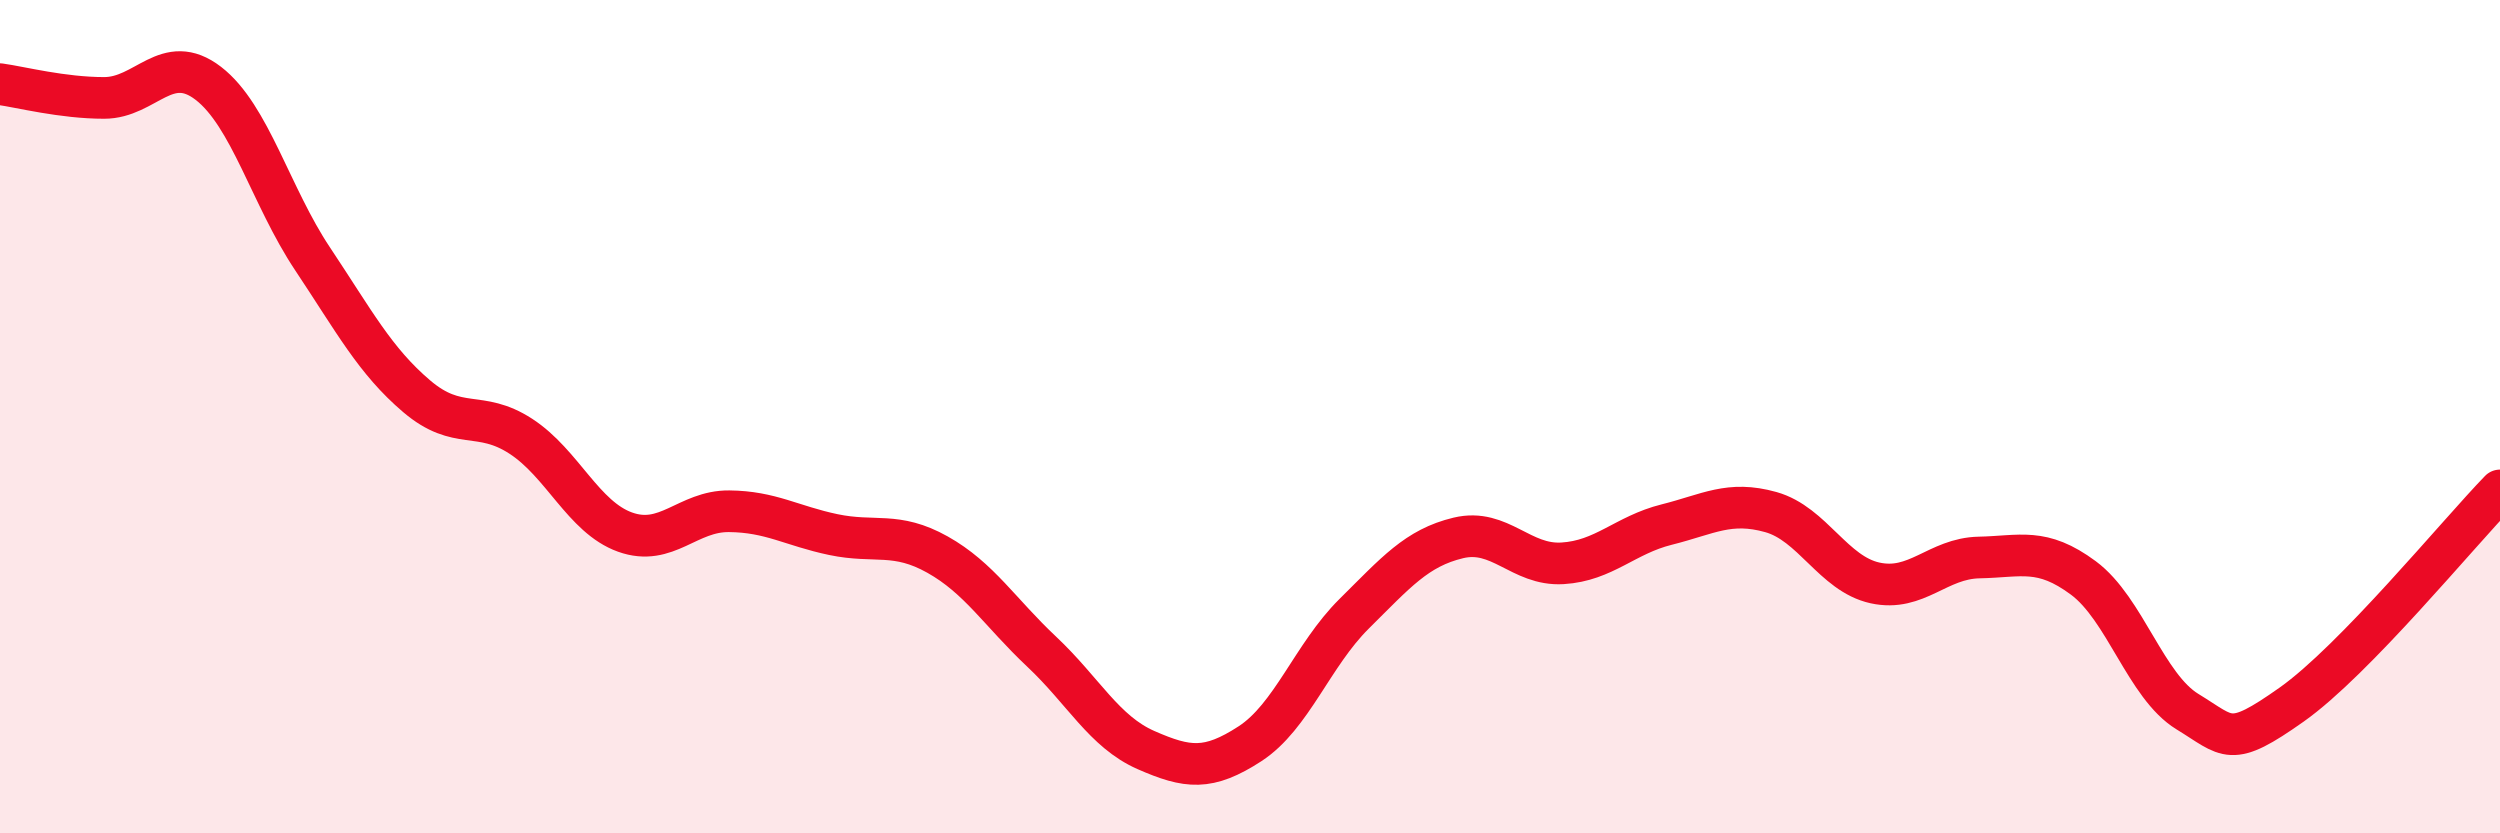
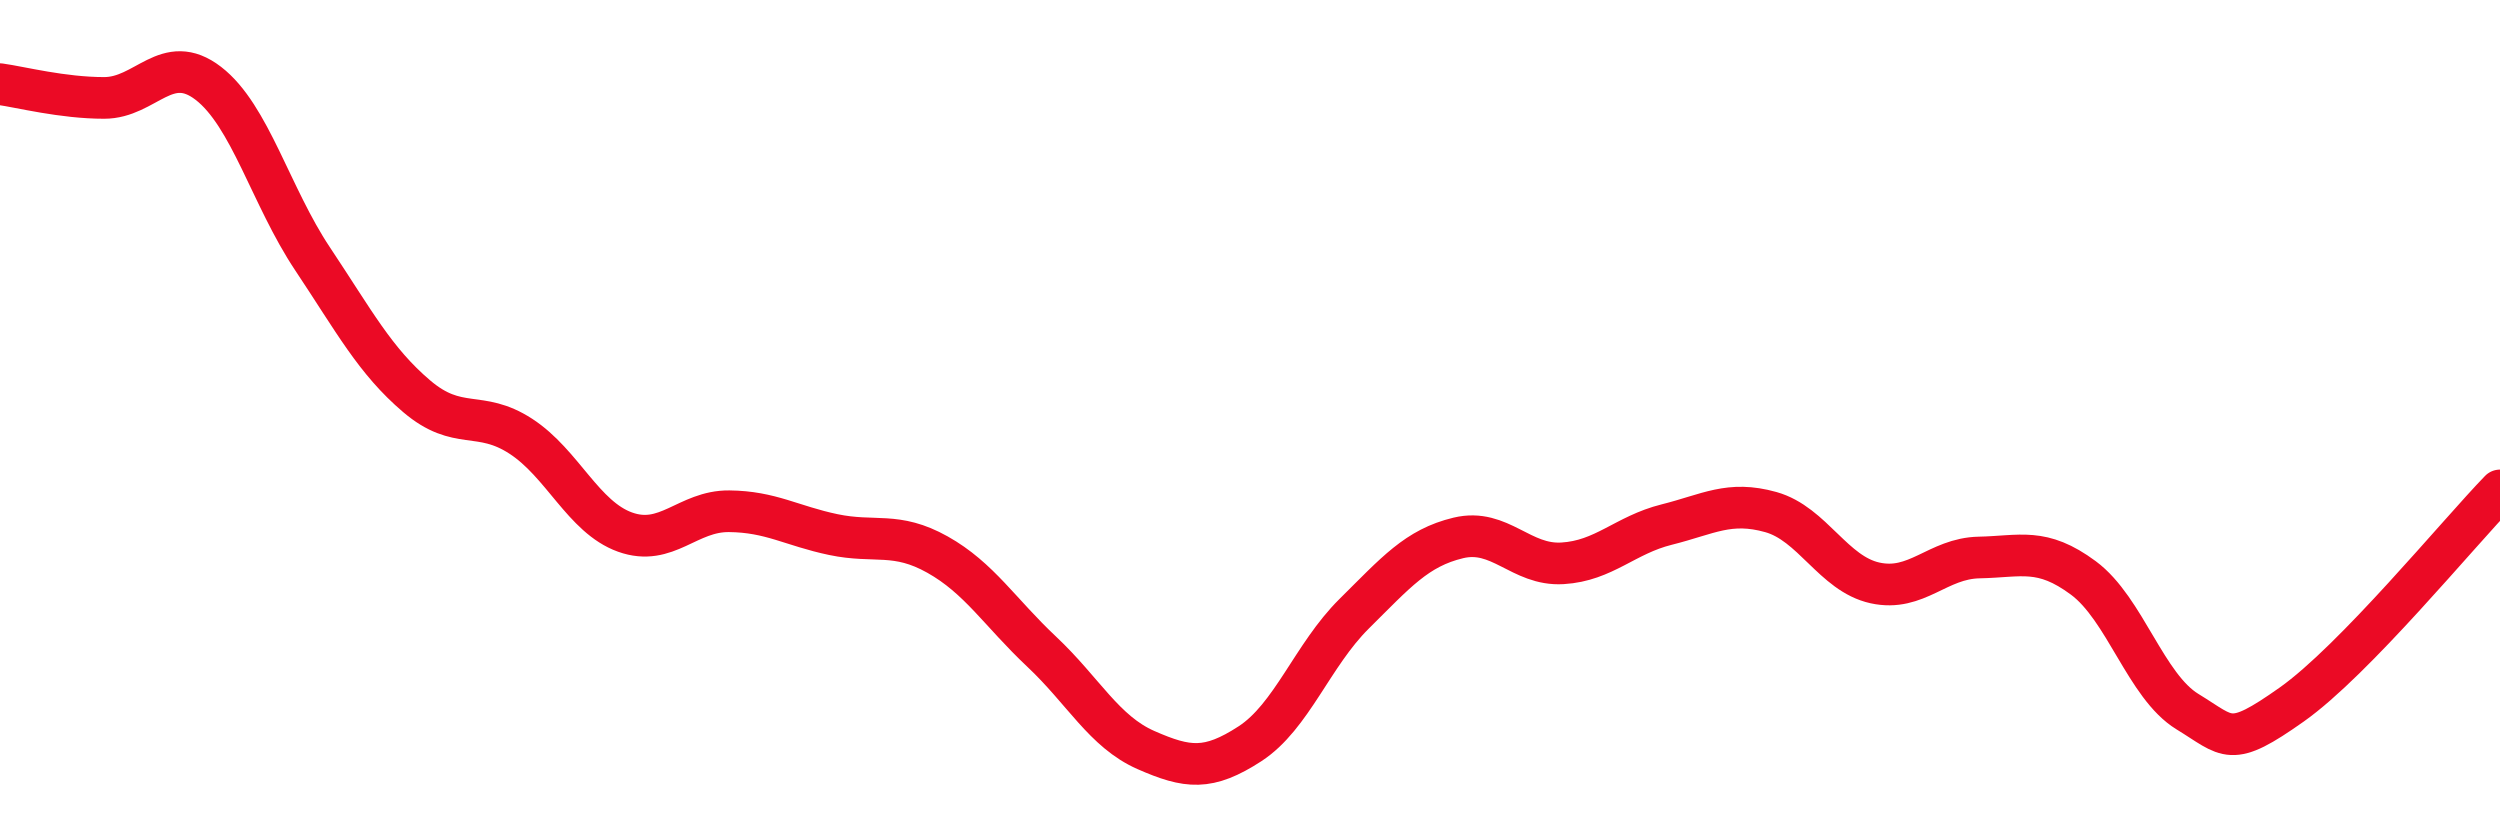
<svg xmlns="http://www.w3.org/2000/svg" width="60" height="20" viewBox="0 0 60 20">
-   <path d="M 0,2.02 C 0.5,2.09 1.5,2.35 2.5,2.35 C 3.5,2.35 4,1.23 5,2 C 6,2.77 6.5,4.71 7.5,6.21 C 8.5,7.71 9,8.66 10,9.51 C 11,10.36 11.5,9.82 12.5,10.47 C 13.5,11.12 14,12.41 15,12.77 C 16,13.13 16.5,12.26 17.5,12.27 C 18.5,12.28 19,12.62 20,12.83 C 21,13.04 21.5,12.75 22.5,13.31 C 23.5,13.87 24,14.7 25,15.64 C 26,16.58 26.5,17.56 27.5,18 C 28.5,18.44 29,18.5 30,17.85 C 31,17.2 31.5,15.72 32.5,14.73 C 33.5,13.74 34,13.15 35,12.91 C 36,12.67 36.5,13.58 37.5,13.52 C 38.5,13.46 39,12.84 40,12.59 C 41,12.34 41.5,12.01 42.5,12.29 C 43.5,12.57 44,13.77 45,13.99 C 46,14.21 46.5,13.4 47.5,13.38 C 48.5,13.36 49,13.13 50,13.87 C 51,14.61 51.5,16.47 52.5,17.08 C 53.5,17.69 53.5,17.97 55,16.91 C 56.5,15.85 59,12.8 60,11.77L60 20L0 20Z" fill="#EB0A25" opacity="0.1" stroke-linecap="round" stroke-linejoin="round" />
  <path d="M 0,2.02 C 0.5,2.09 1.5,2.35 2.5,2.35 C 3.5,2.35 4,1.23 5,2 C 6,2.77 6.5,4.71 7.5,6.21 C 8.5,7.71 9,8.66 10,9.51 C 11,10.36 11.5,9.82 12.5,10.47 C 13.5,11.12 14,12.41 15,12.77 C 16,13.13 16.5,12.26 17.5,12.27 C 18.5,12.28 19,12.62 20,12.83 C 21,13.04 21.5,12.75 22.5,13.31 C 23.5,13.87 24,14.7 25,15.64 C 26,16.58 26.5,17.56 27.5,18 C 28.5,18.44 29,18.5 30,17.85 C 31,17.2 31.5,15.72 32.5,14.73 C 33.5,13.74 34,13.15 35,12.91 C 36,12.67 36.5,13.58 37.5,13.52 C 38.5,13.46 39,12.84 40,12.59 C 41,12.34 41.5,12.01 42.5,12.29 C 43.5,12.57 44,13.77 45,13.99 C 46,14.21 46.5,13.4 47.5,13.38 C 48.5,13.36 49,13.13 50,13.87 C 51,14.61 51.5,16.47 52.5,17.08 C 53.5,17.69 53.5,17.97 55,16.91 C 56.5,15.85 59,12.8 60,11.77" stroke="#EB0A25" stroke-width="1" fill="none" stroke-linecap="round" stroke-linejoin="round" />
</svg>